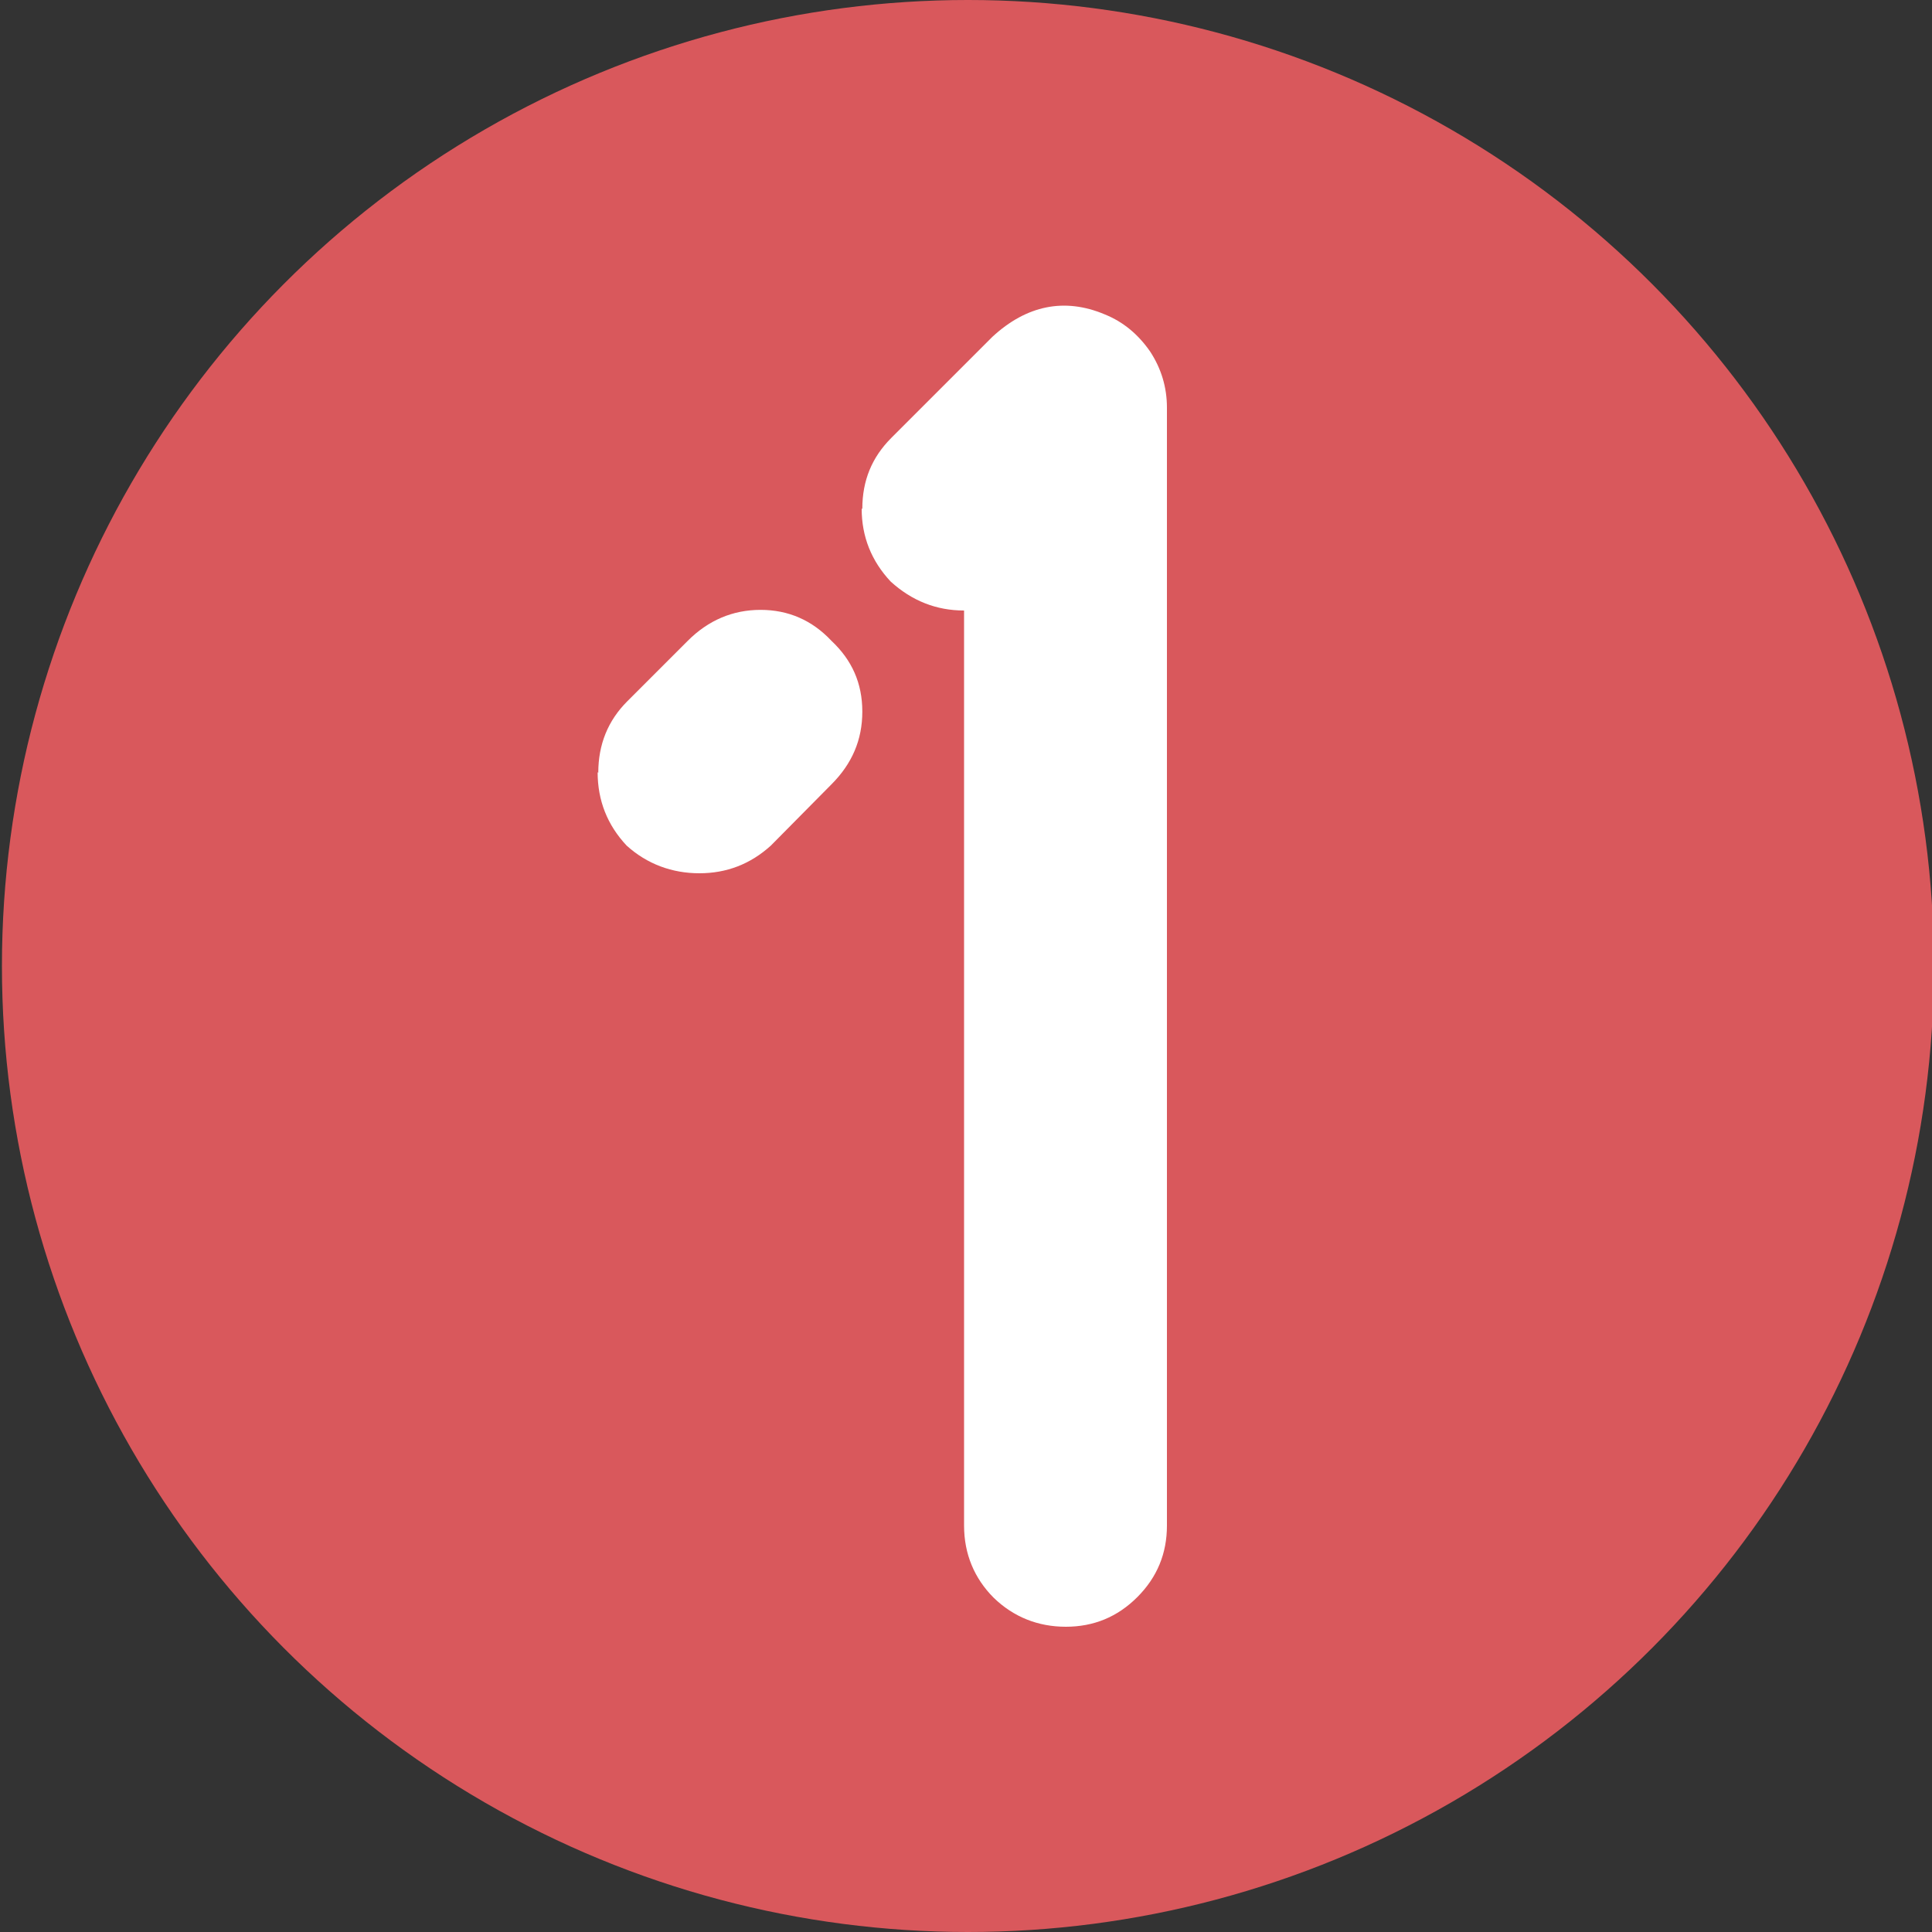
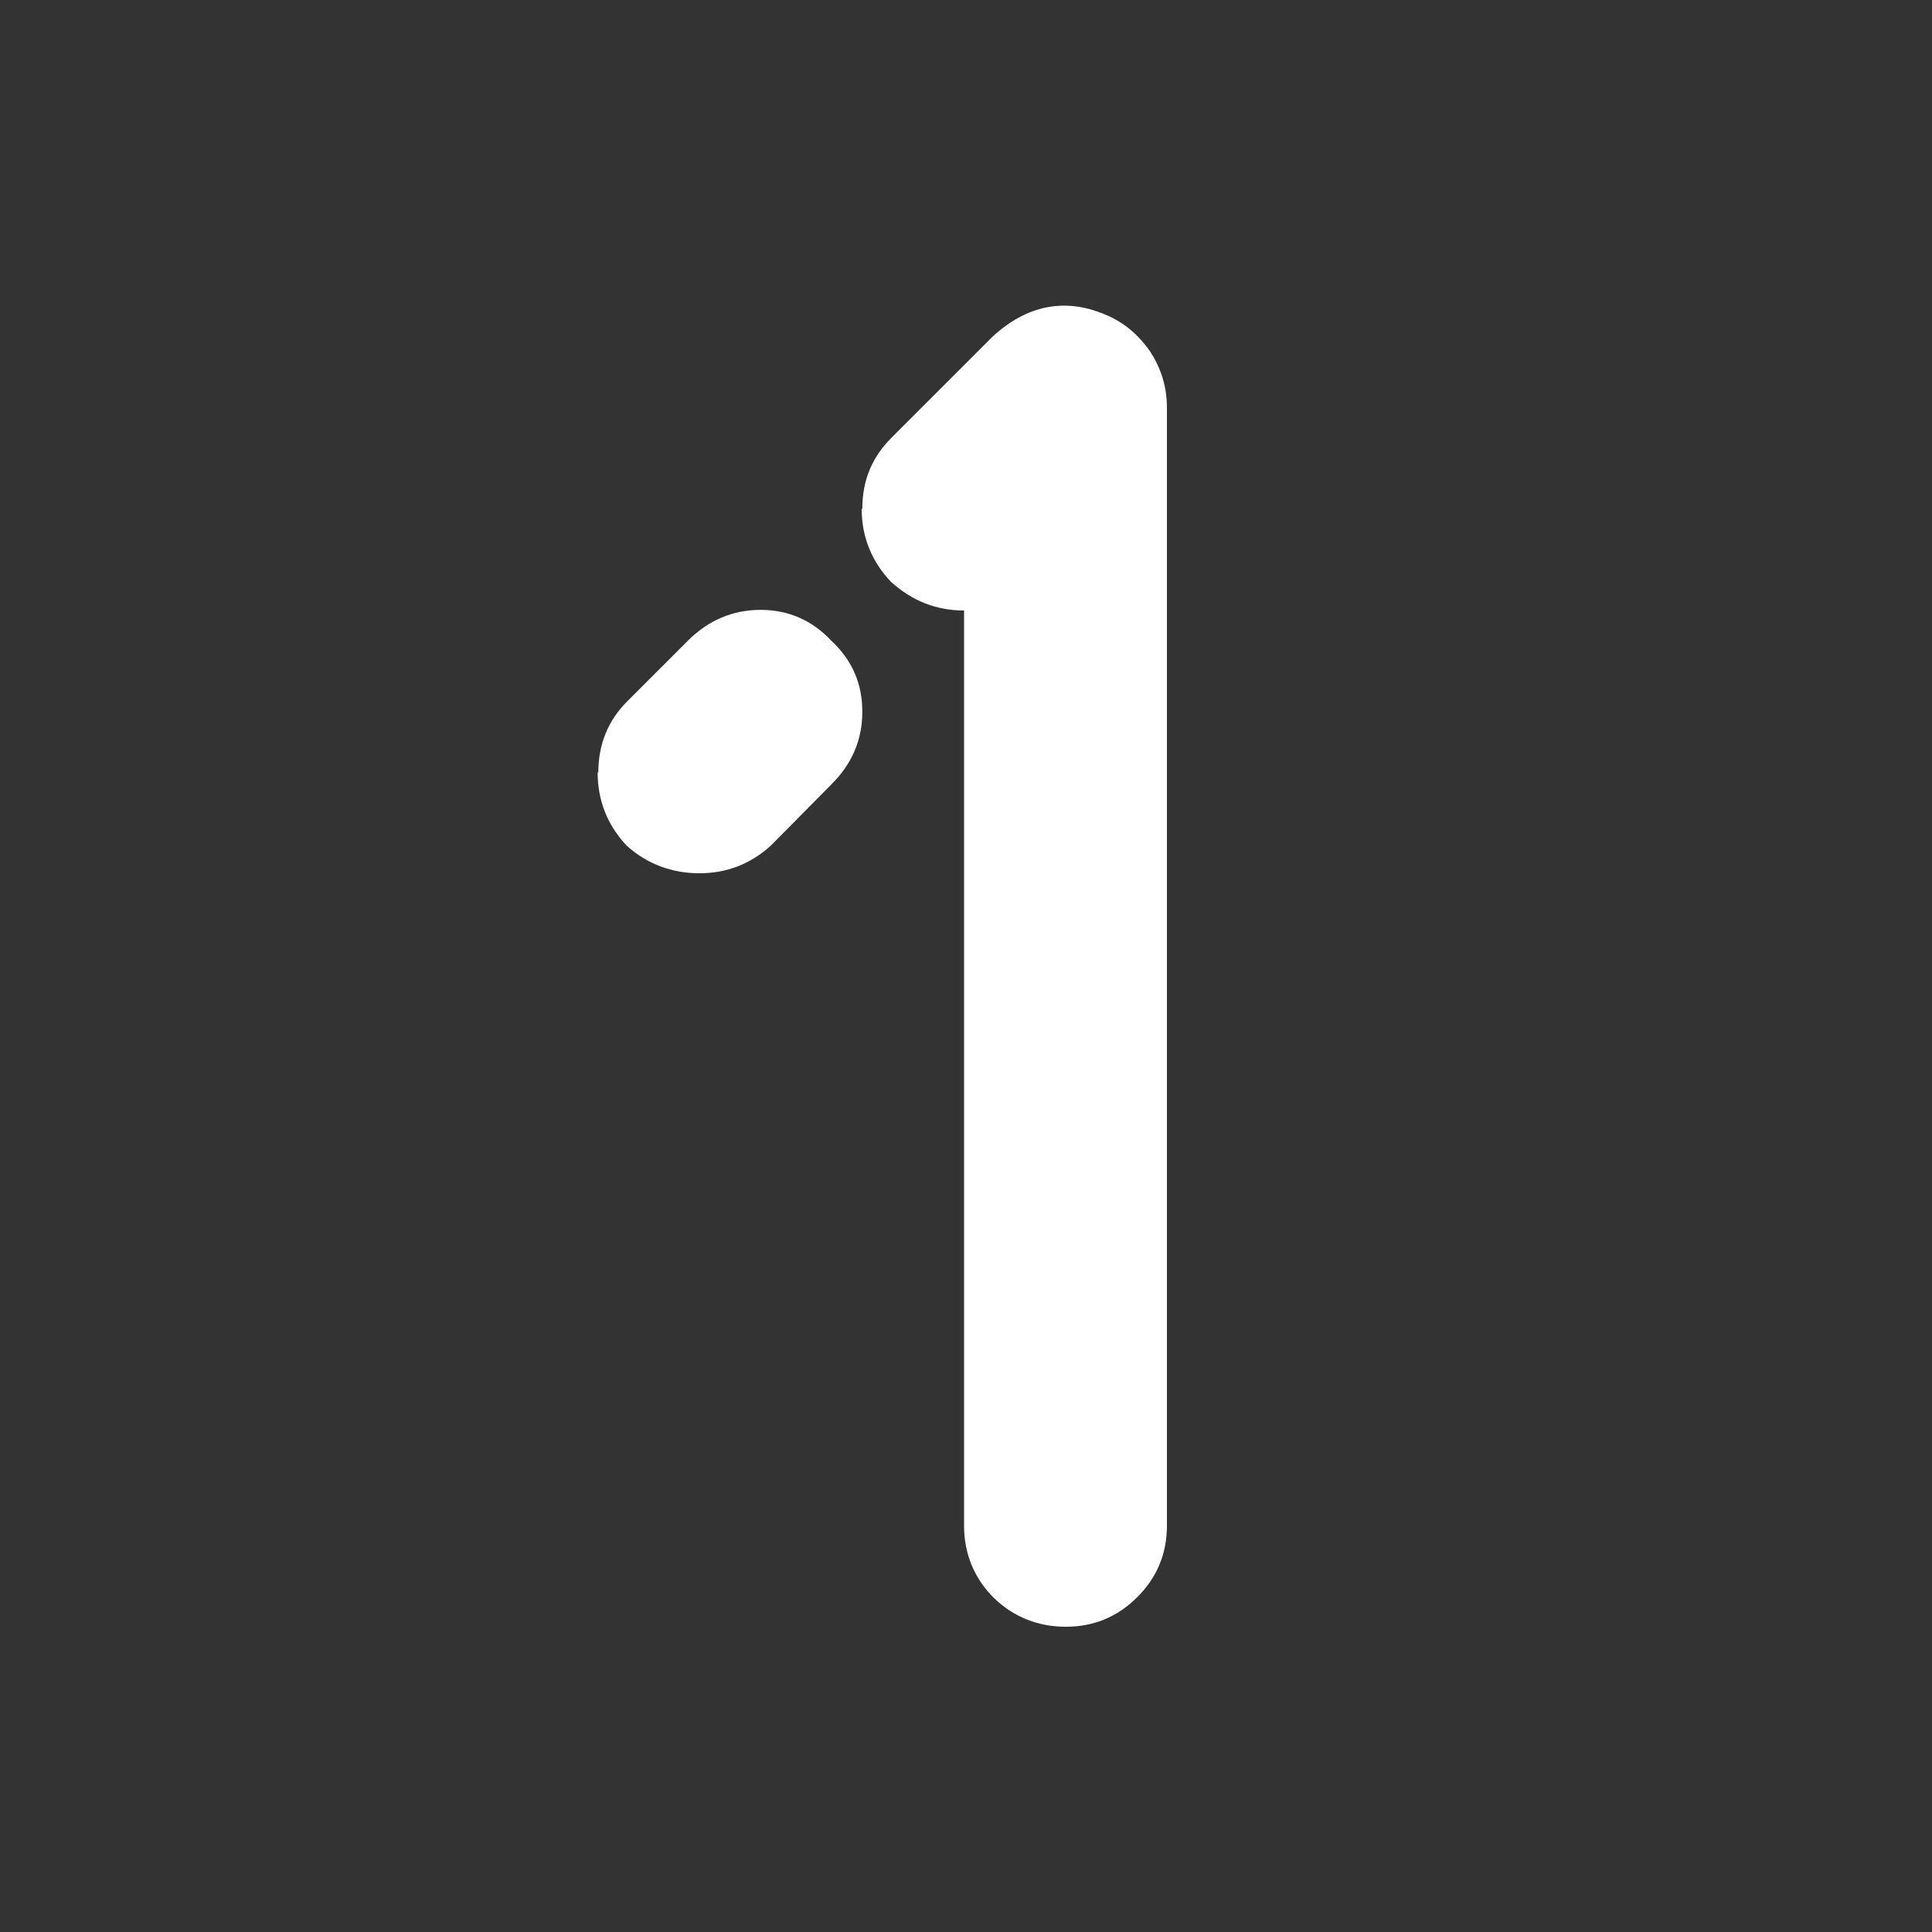
<svg xmlns="http://www.w3.org/2000/svg" id="a" viewBox="0 0 30 30">
  <rect x="0" y="0" width="30" height="30" fill="#333333" stroke="none" />
  <defs>
    <style>.b{fill:#fff;}.c{fill:#d9585c;}</style>
  </defs>
-   <circle class="c" cx="15.03" cy="15" r="15" />
  <path class="b" d="M9.29,12c0-.44,.15-.81,.45-1.11l.94-.94c.32-.32,.7-.48,1.13-.48s.8,.16,1.1,.48c.32,.3,.48,.66,.48,1.1s-.16,.81-.48,1.13l-.94,.95c-.32,.29-.69,.43-1.11,.43s-.81-.14-1.13-.43c-.3-.32-.45-.7-.45-1.14Zm4.1-4.1c0-.44,.15-.8,.45-1.1l1.57-1.57c.53-.49,1.12-.61,1.74-.35,.3,.12,.53,.32,.71,.58,.17,.26,.26,.55,.26,.87V23.69c0,.43-.15,.8-.46,1.11-.31,.31-.68,.46-1.11,.46s-.81-.15-1.12-.45c-.3-.3-.46-.68-.46-1.12V9.48c-.43,0-.81-.15-1.14-.45-.3-.32-.45-.7-.45-1.13Z" />
</svg>